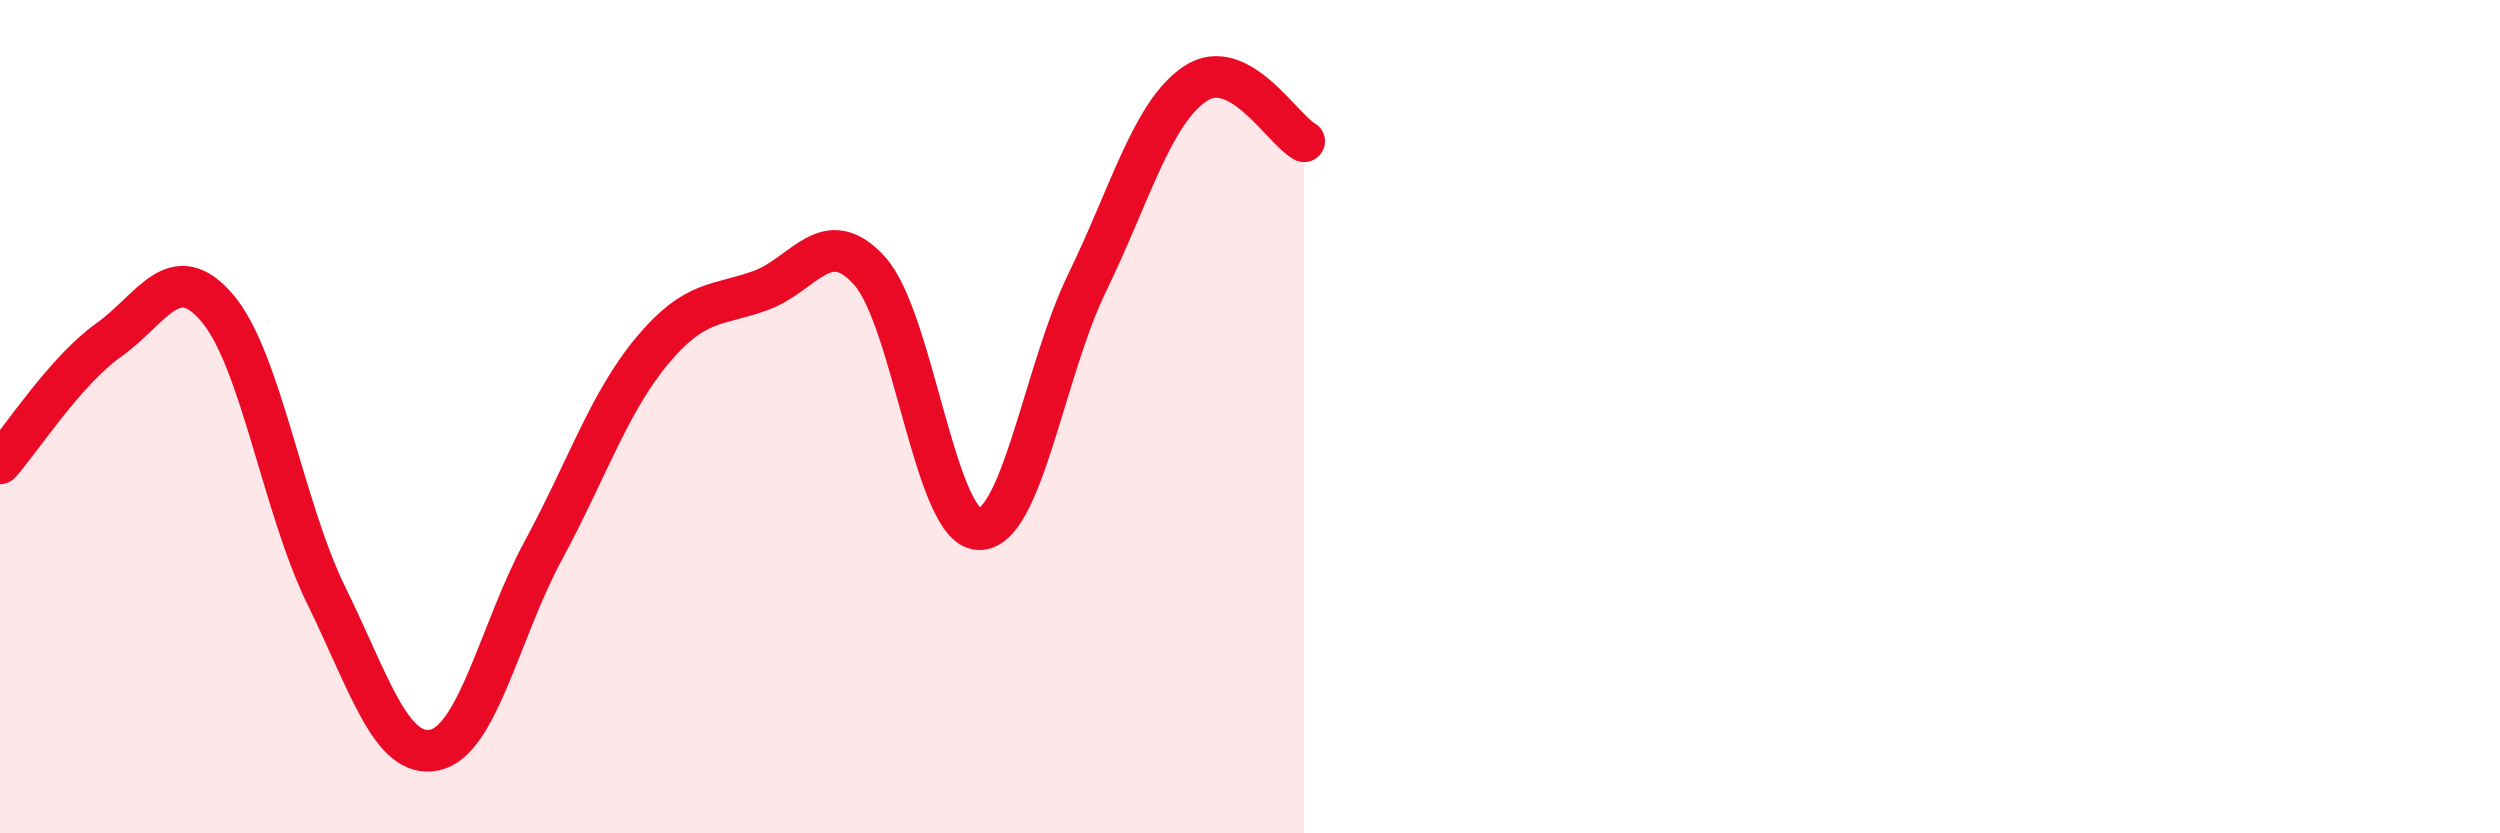
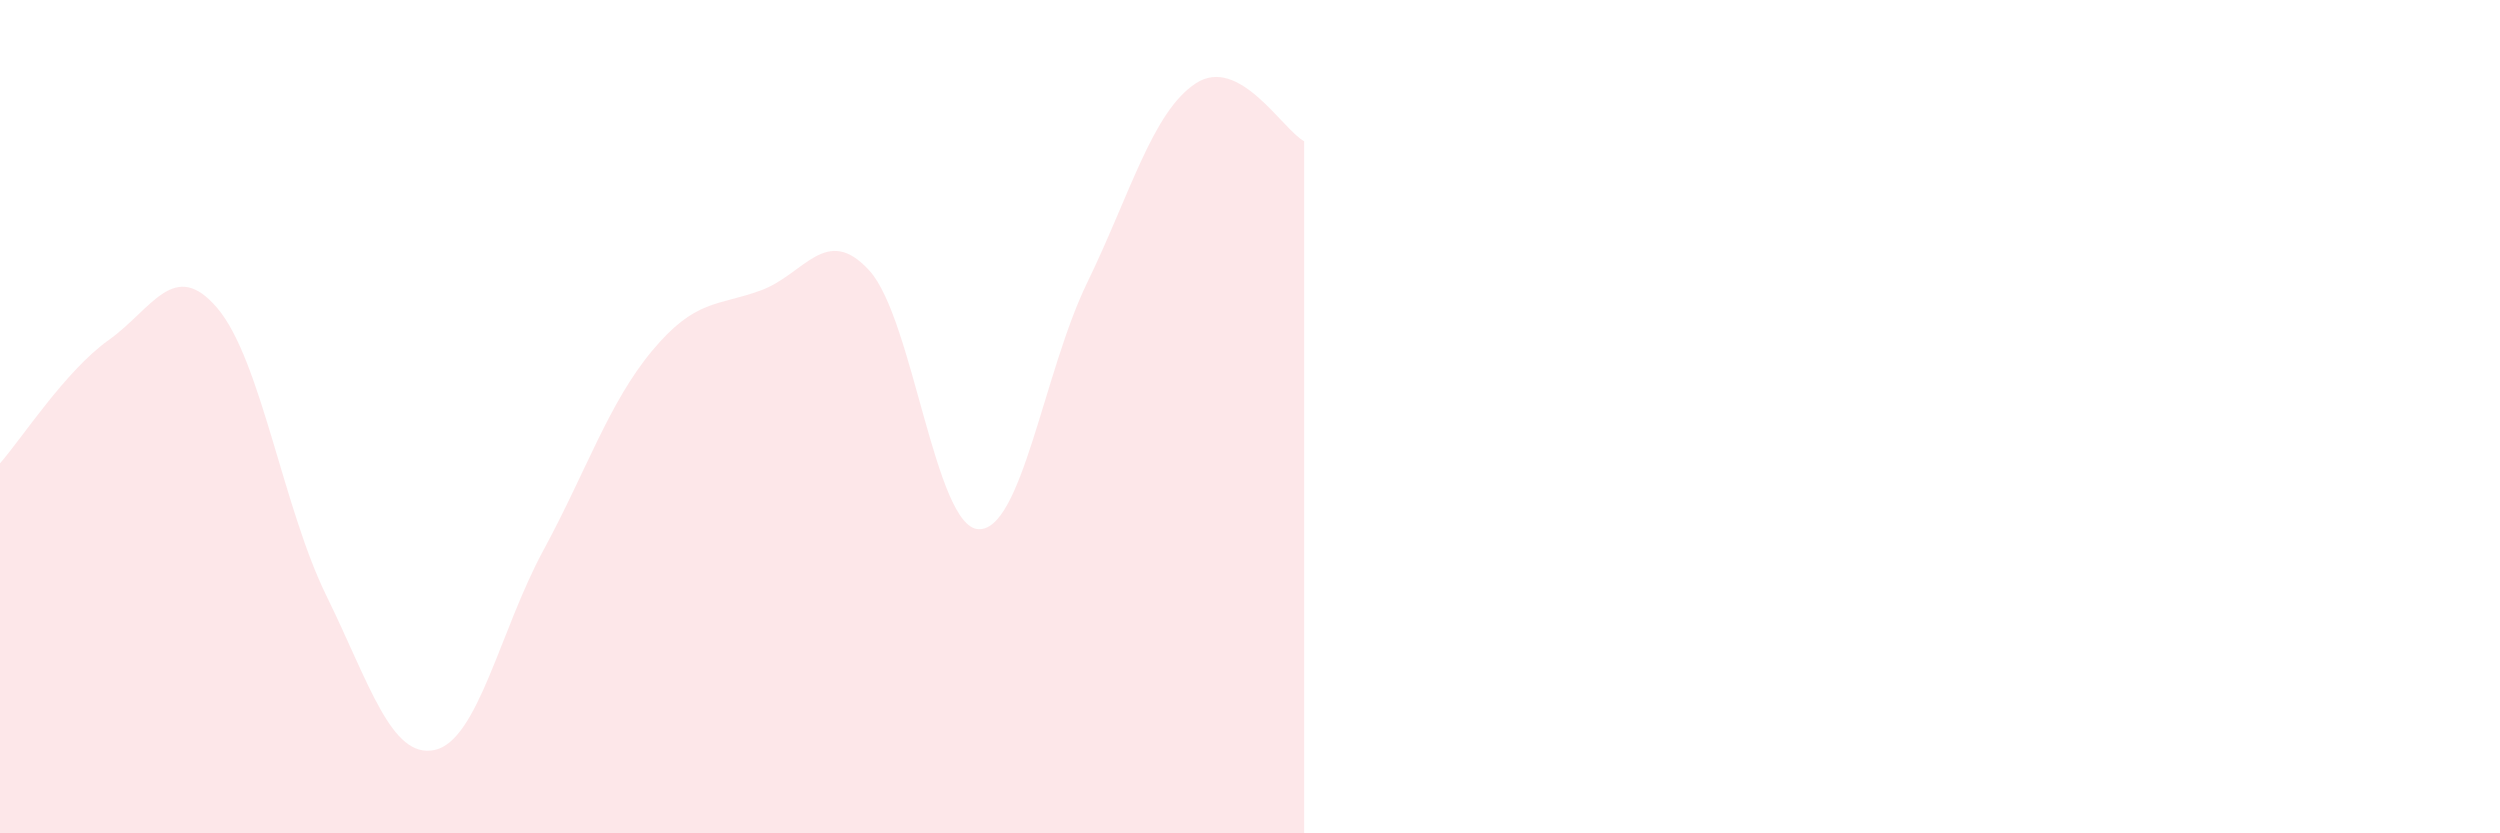
<svg xmlns="http://www.w3.org/2000/svg" width="60" height="20" viewBox="0 0 60 20">
  <path d="M 0,11.12 C 0.52,10.53 1.57,8.9 2.61,8.16 C 3.65,7.42 4.18,6.17 5.22,7.4 C 6.26,8.63 6.79,12.17 7.83,14.29 C 8.87,16.41 9.39,18.22 10.43,18 C 11.47,17.78 12,15.13 13.04,13.21 C 14.08,11.29 14.61,9.67 15.65,8.42 C 16.69,7.17 17.22,7.35 18.26,6.97 C 19.3,6.59 19.83,5.35 20.87,6.5 C 21.91,7.65 22.44,12.64 23.48,12.7 C 24.52,12.76 25.05,8.93 26.09,6.79 C 27.13,4.65 27.66,2.68 28.7,2 C 29.74,1.32 30.78,3.11 31.3,3.39L31.3 20L0 20Z" fill="#EB0A25" opacity="0.1" stroke-linecap="round" stroke-linejoin="round" />
-   <path d="M 0,11.12 C 0.52,10.53 1.57,8.9 2.61,8.16 C 3.65,7.42 4.18,6.17 5.22,7.4 C 6.26,8.63 6.79,12.17 7.83,14.29 C 8.87,16.41 9.39,18.22 10.43,18 C 11.47,17.78 12,15.13 13.04,13.21 C 14.08,11.29 14.61,9.67 15.65,8.42 C 16.69,7.17 17.22,7.35 18.26,6.97 C 19.3,6.59 19.83,5.35 20.87,6.5 C 21.91,7.65 22.44,12.64 23.48,12.7 C 24.52,12.76 25.05,8.93 26.09,6.79 C 27.13,4.65 27.66,2.68 28.7,2 C 29.74,1.32 30.78,3.11 31.3,3.39" stroke="#EB0A25" stroke-width="1" fill="none" stroke-linecap="round" stroke-linejoin="round" />
</svg>